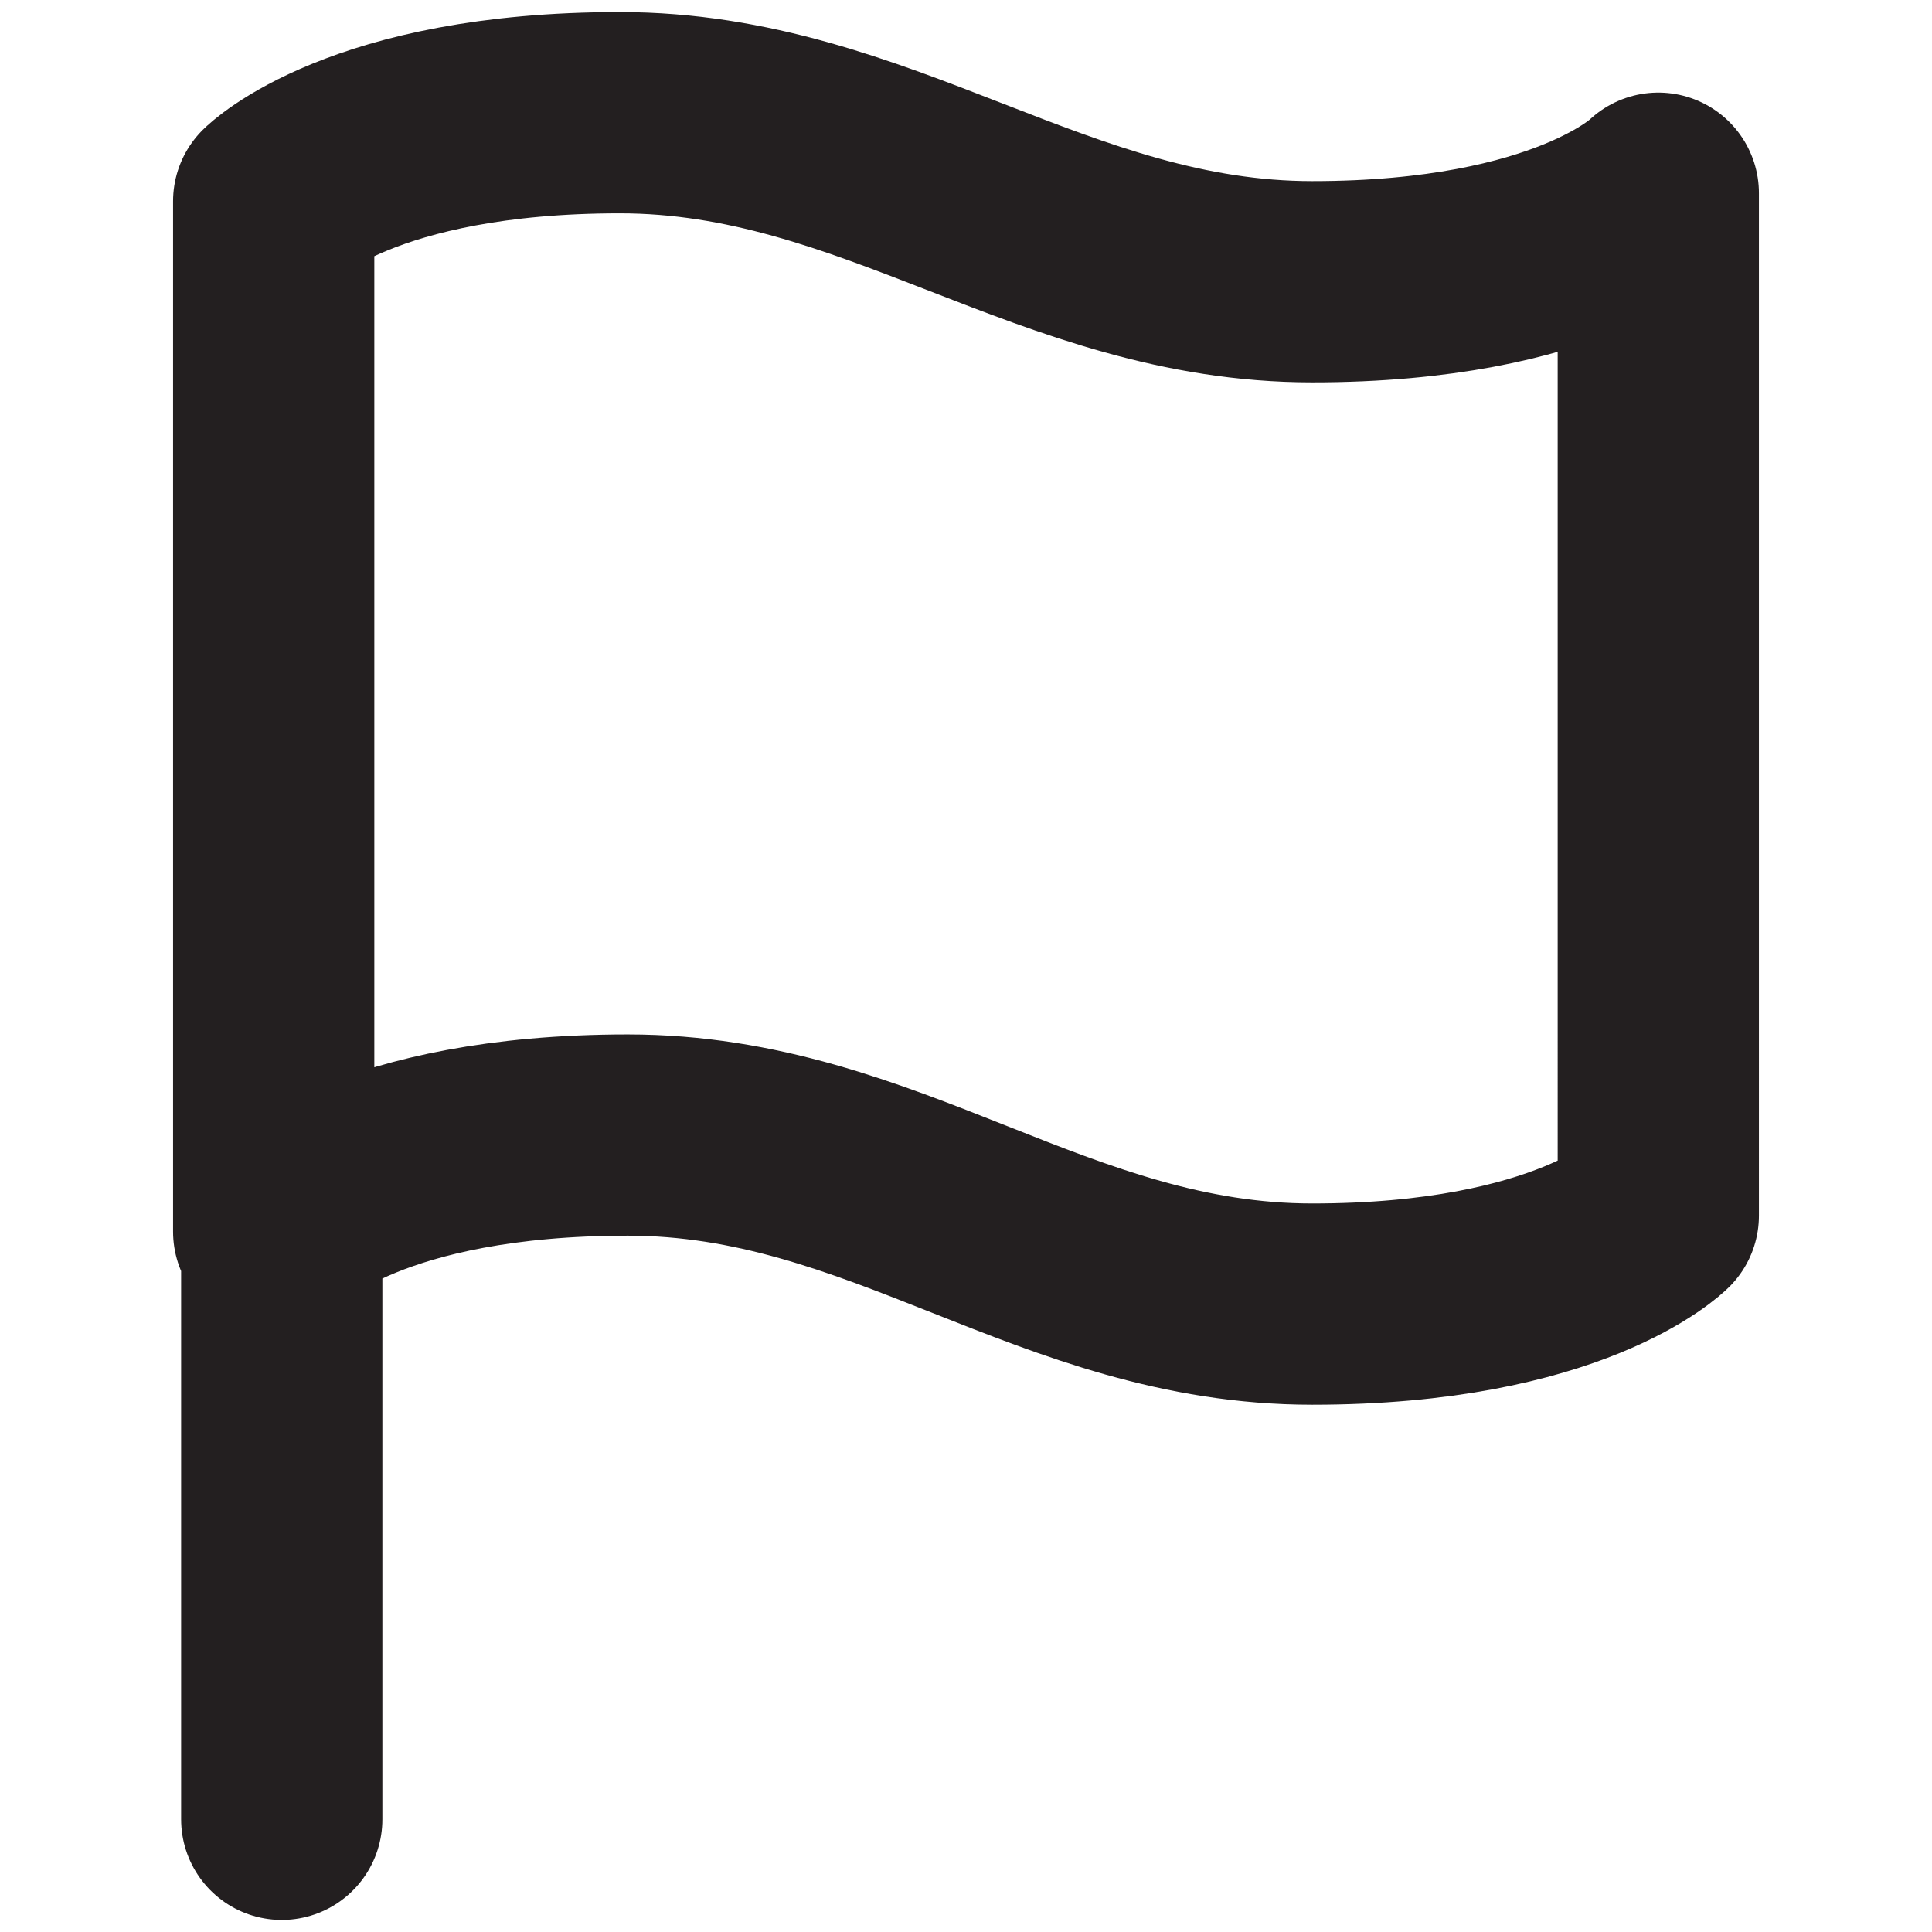
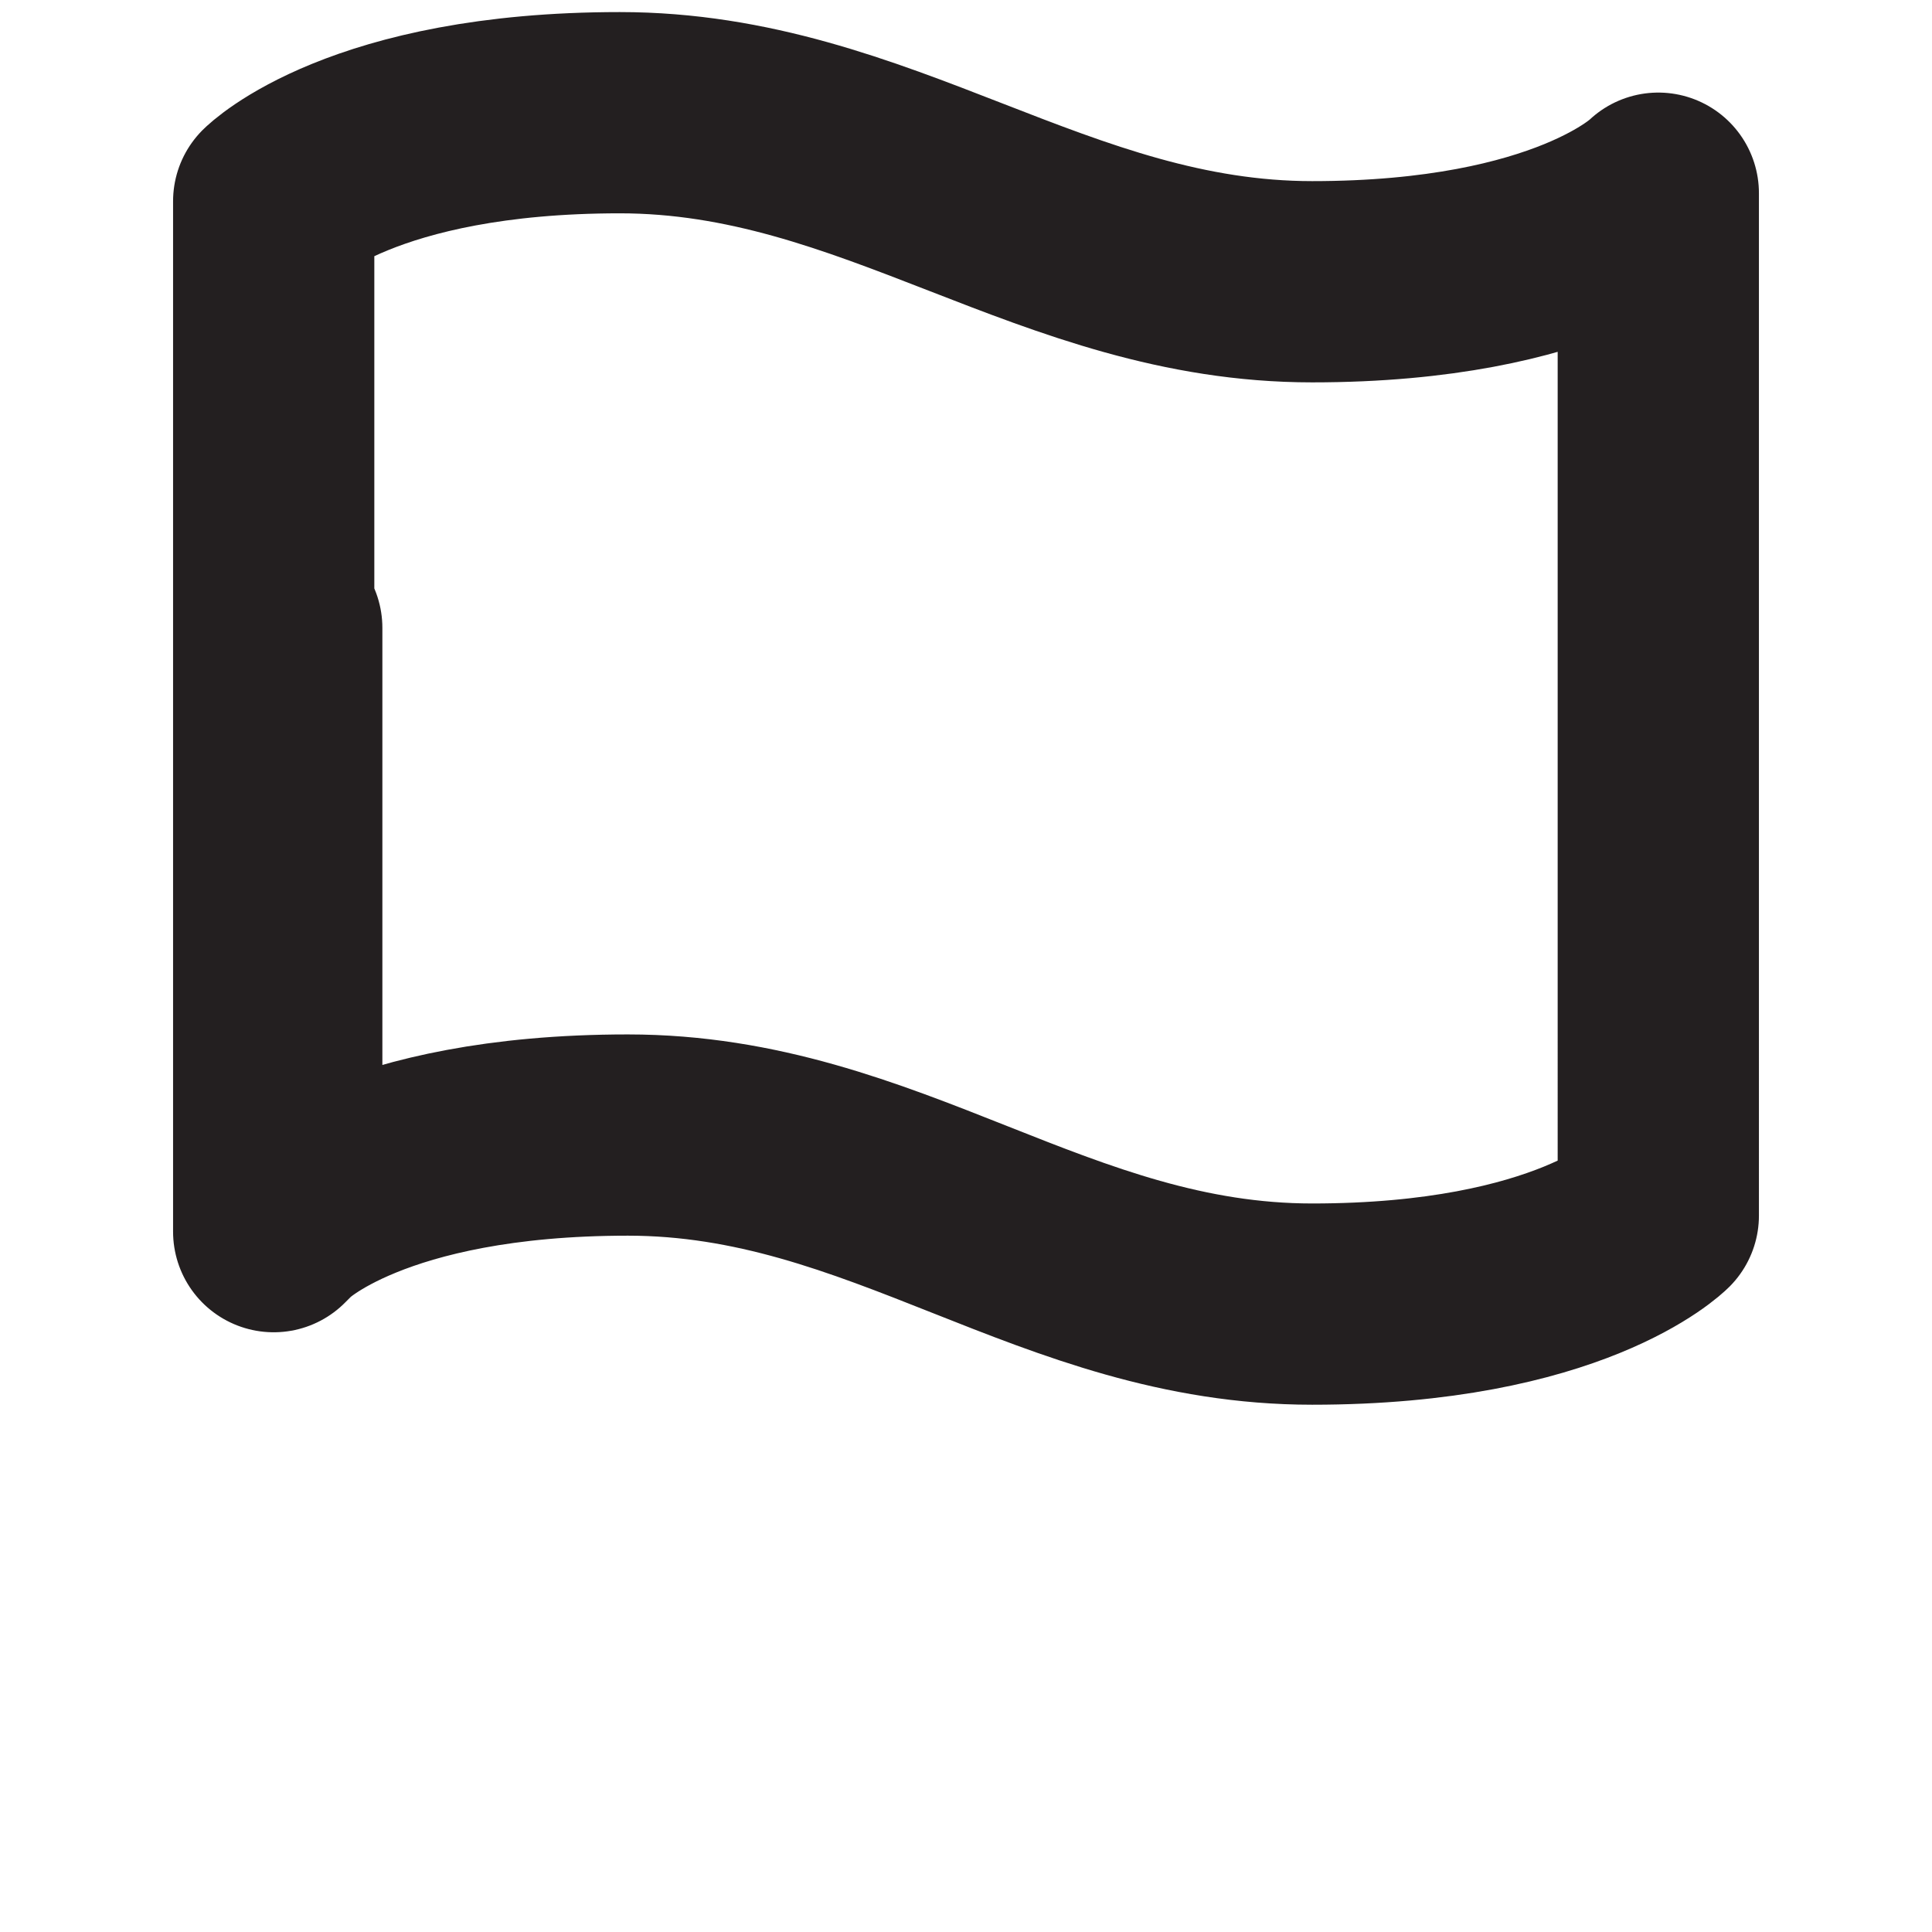
<svg xmlns="http://www.w3.org/2000/svg" id="Layer_1" data-name="Layer 1" version="1.1" viewBox="0 0 24 24">
  <defs>
    <style>.cls-1{fill:none;stroke:#231f20;stroke-linecap:round;stroke-linejoin:round;stroke-width:2.5px}</style>
  </defs>
-   <path d="M3.5 15.2s1.1-1.1 4.3-1.1 5.3 2.1 8.5 2.1 4.3-1.1 4.3-1.1V2.4s-1.1 1.1-4.3 1.1-5.4-2.1-8.6-2.1-4.3 1.1-4.3 1.1v12.8ZM3.5 22.6v-7.4" class="cls-1" />
+   <path d="M3.5 15.2s1.1-1.1 4.3-1.1 5.3 2.1 8.5 2.1 4.3-1.1 4.3-1.1V2.4s-1.1 1.1-4.3 1.1-5.4-2.1-8.6-2.1-4.3 1.1-4.3 1.1v12.8Zv-7.4" class="cls-1" />
</svg>